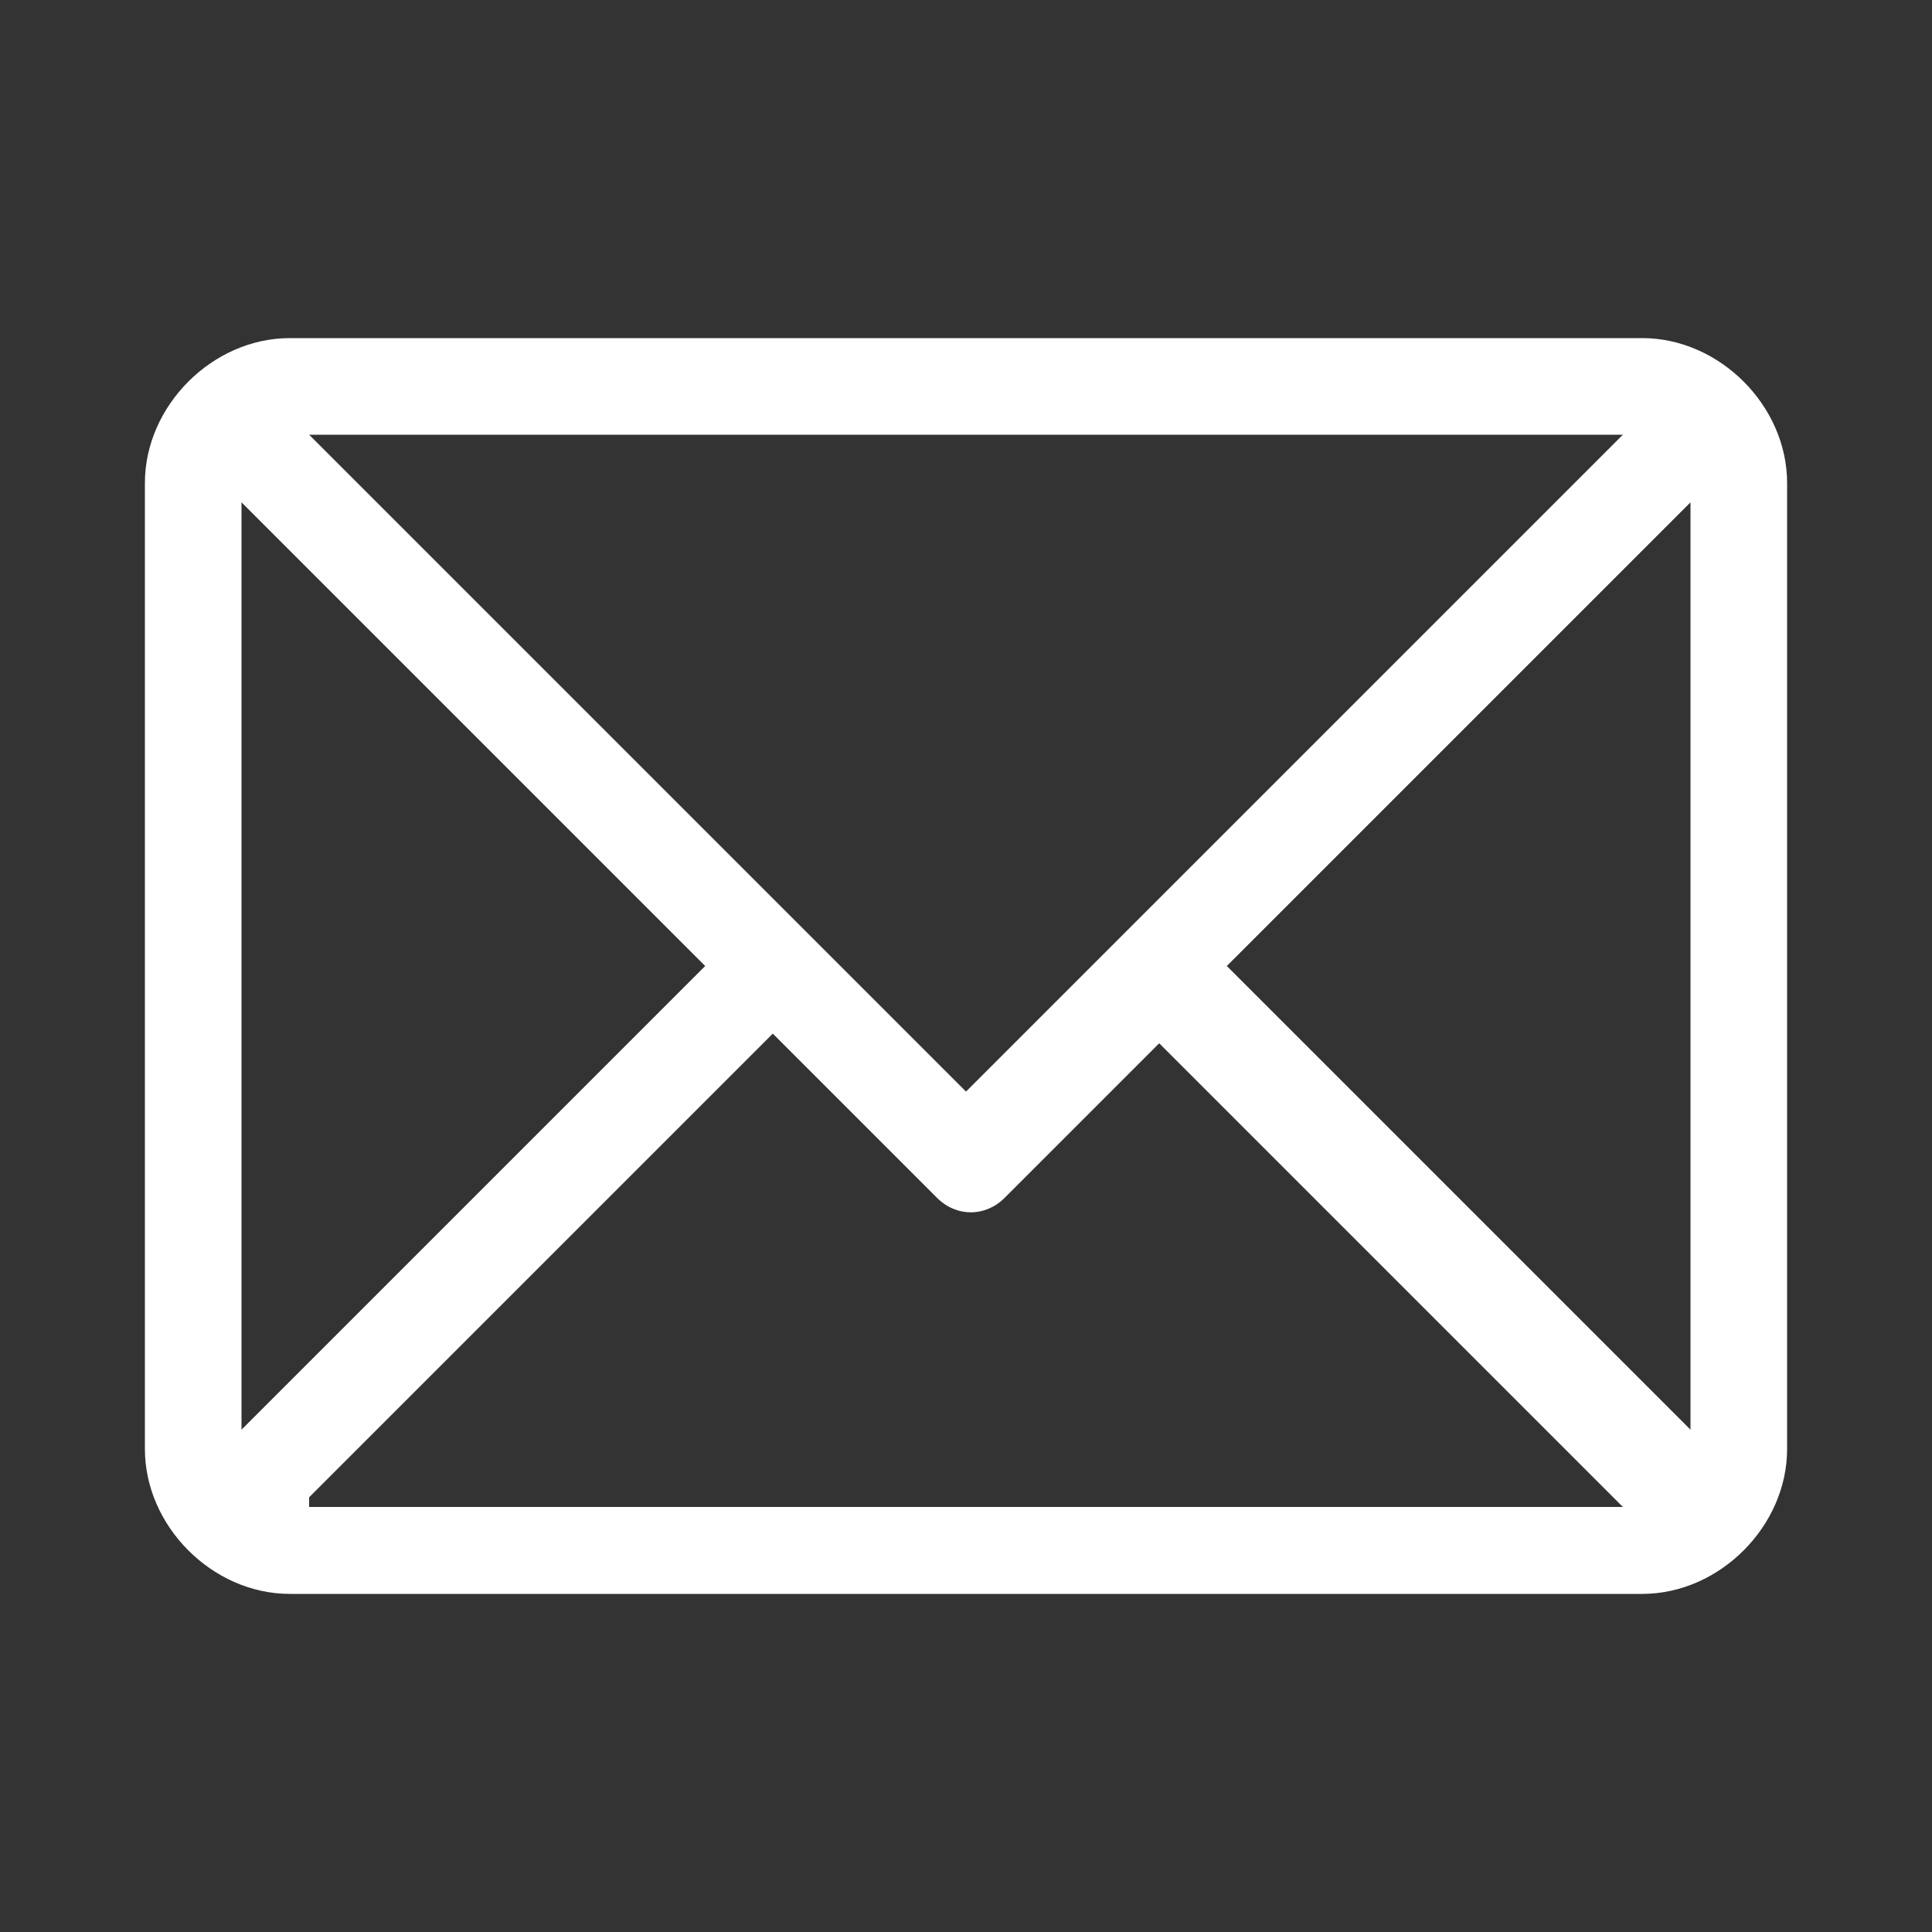
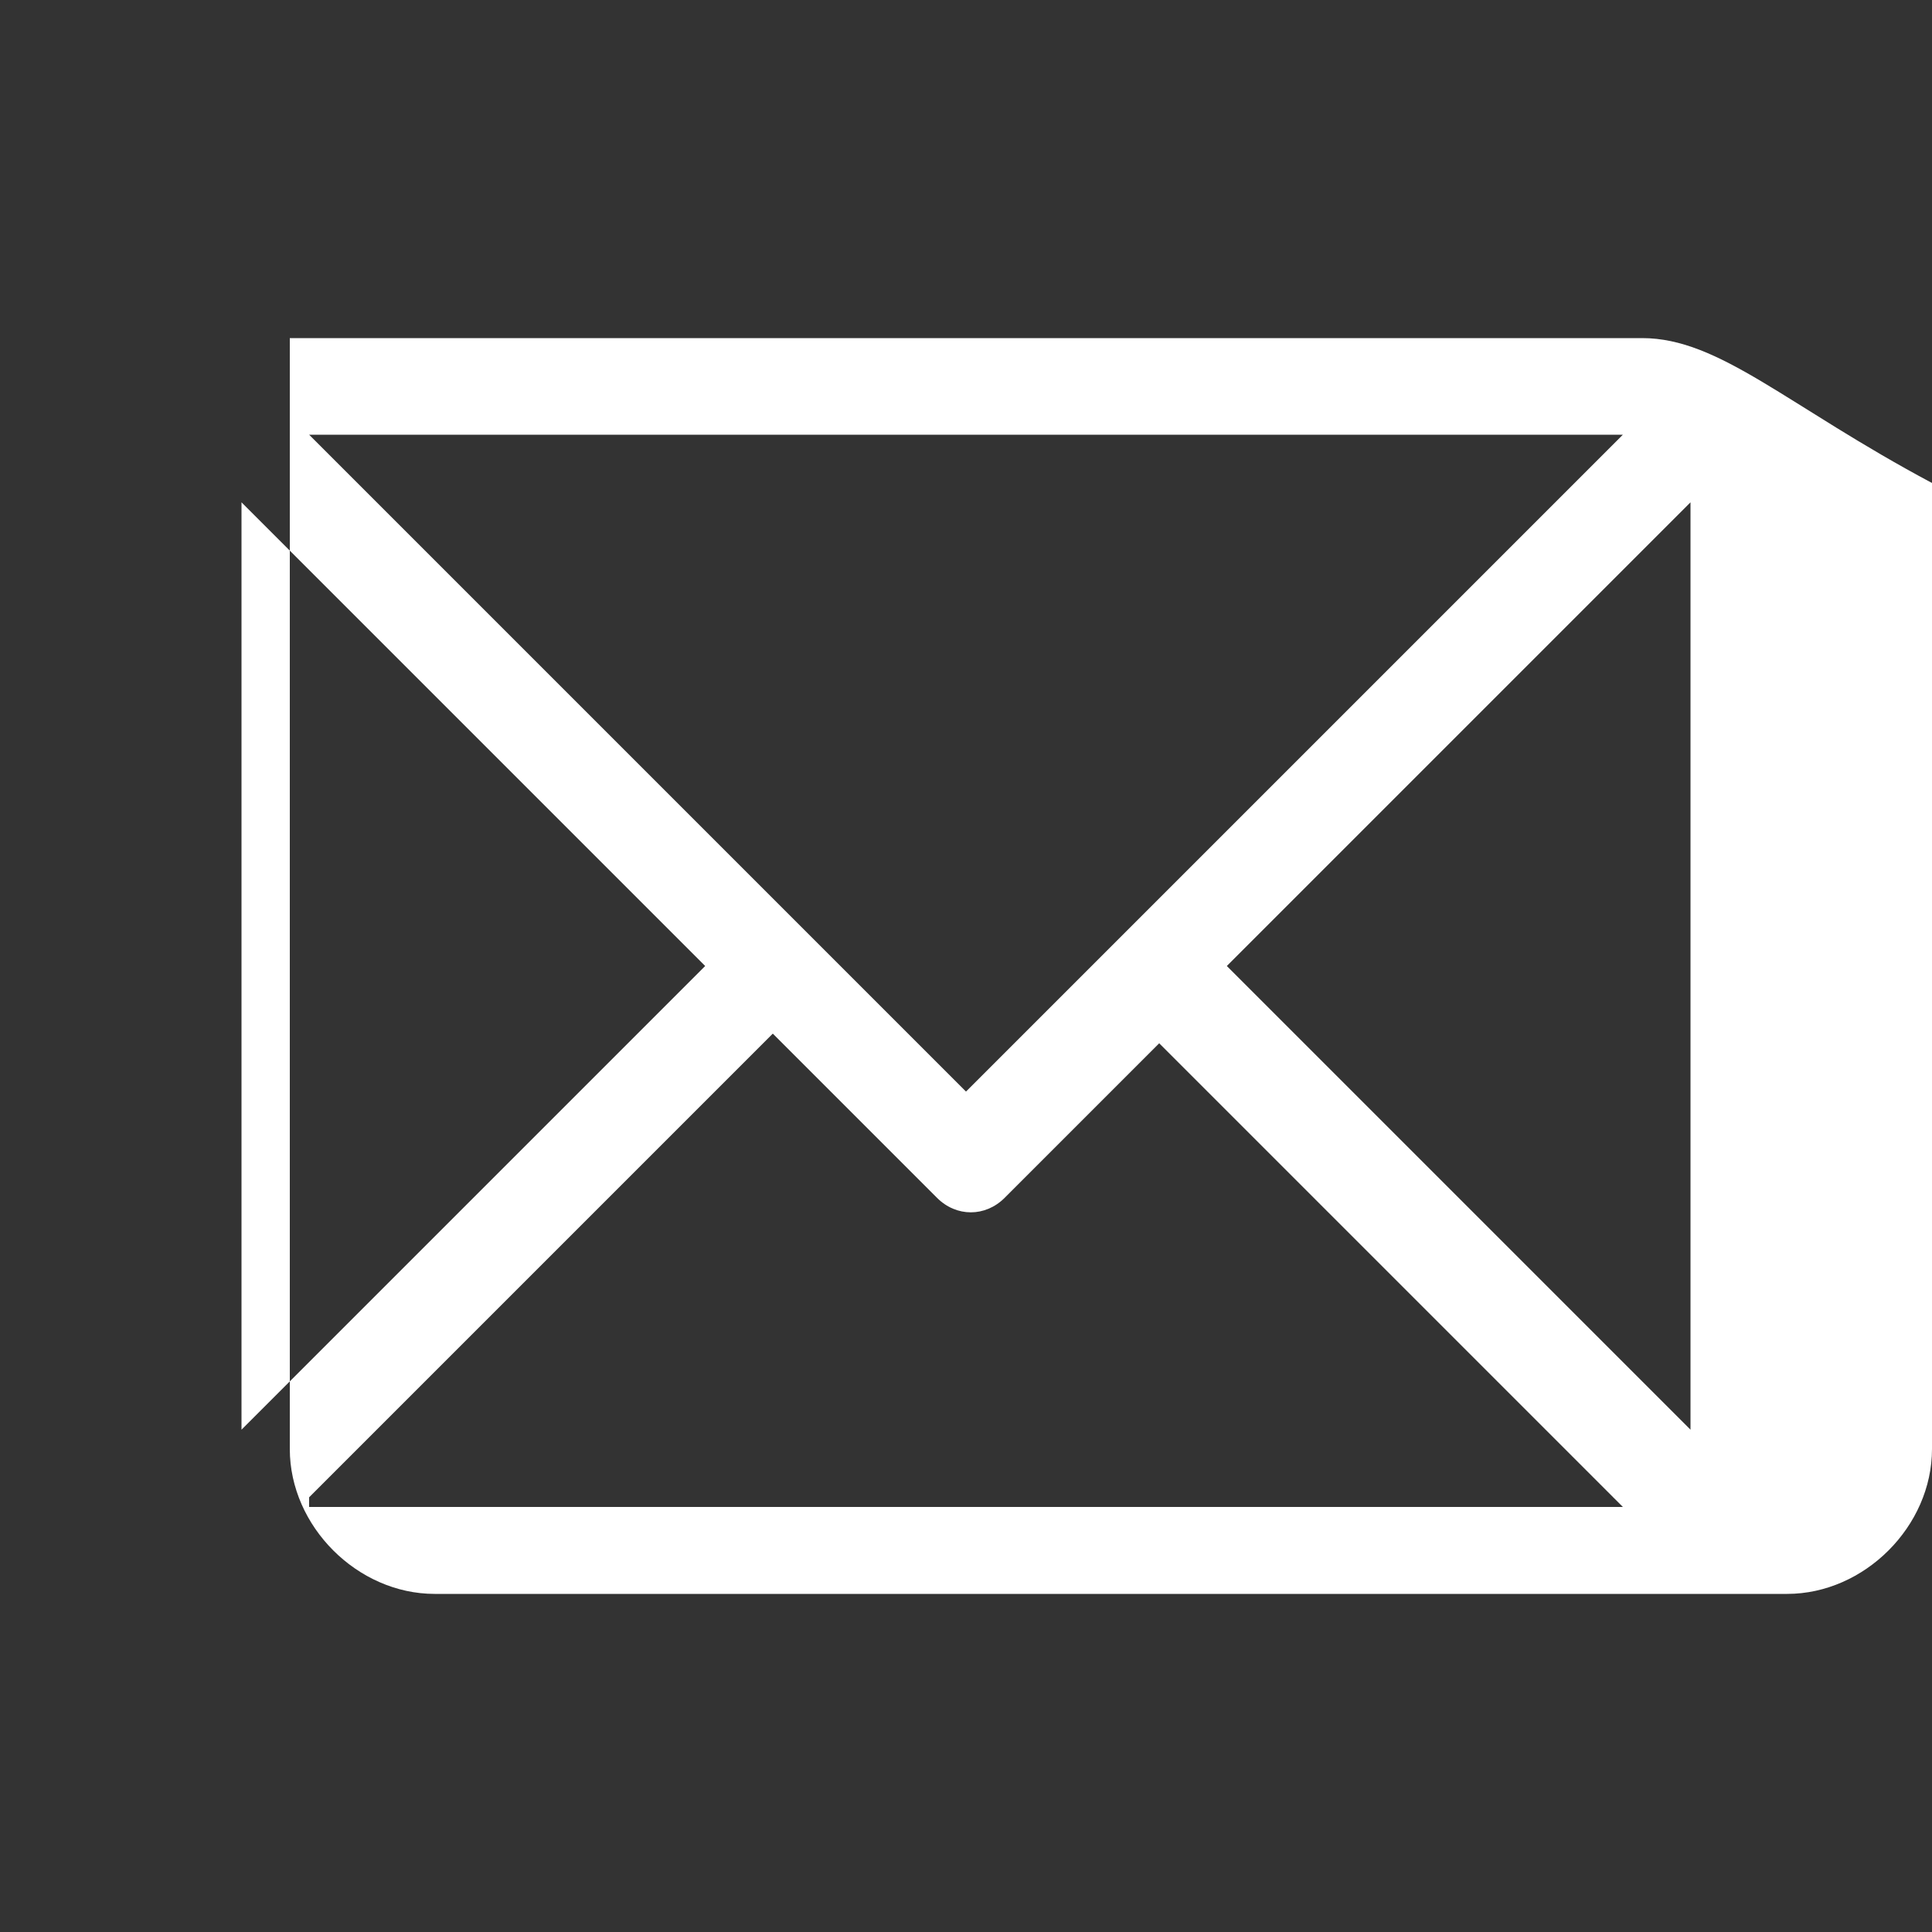
<svg xmlns="http://www.w3.org/2000/svg" version="1.1" id="Livello_1" x="0px" y="0px" viewBox="0 0 20 20" style="enable-background:new 0 0 20 20;" xml:space="preserve">
  <rect x="0" y="0" width="20" height="20" fill="#333333" stroke="none" />
  <style type="text/css">
	.st0{fill:#FFFFFF;}
</style>
  <g>
    <g>
-       <path class="st0" d="M17,3.5H3C2.2,3.5,1.5,4.2,1.5,5V15c0,0.8,0.7,1.5,1.5,1.5h14c0.8,0,1.5-0.7,1.5-1.5V5    C18.5,4.2,17.8,3.5,17,3.5z M16.8,4.5L10,11.3L3.2,4.5H16.8z M2.5,14.8V5.2L7.3,10L2.5,14.8z M3.2,15.5L8,10.7l1.7,1.7    c0.2,0.2,0.5,0.2,0.7,0l1.6-1.6l4.8,4.8H3.2z M17.5,14.8L12.7,10l4.8-4.8V14.8z" />
+       <path class="st0" d="M17,3.5H3V15c0,0.8,0.7,1.5,1.5,1.5h14c0.8,0,1.5-0.7,1.5-1.5V5    C18.5,4.2,17.8,3.5,17,3.5z M16.8,4.5L10,11.3L3.2,4.5H16.8z M2.5,14.8V5.2L7.3,10L2.5,14.8z M3.2,15.5L8,10.7l1.7,1.7    c0.2,0.2,0.5,0.2,0.7,0l1.6-1.6l4.8,4.8H3.2z M17.5,14.8L12.7,10l4.8-4.8V14.8z" />
    </g>
  </g>
</svg>